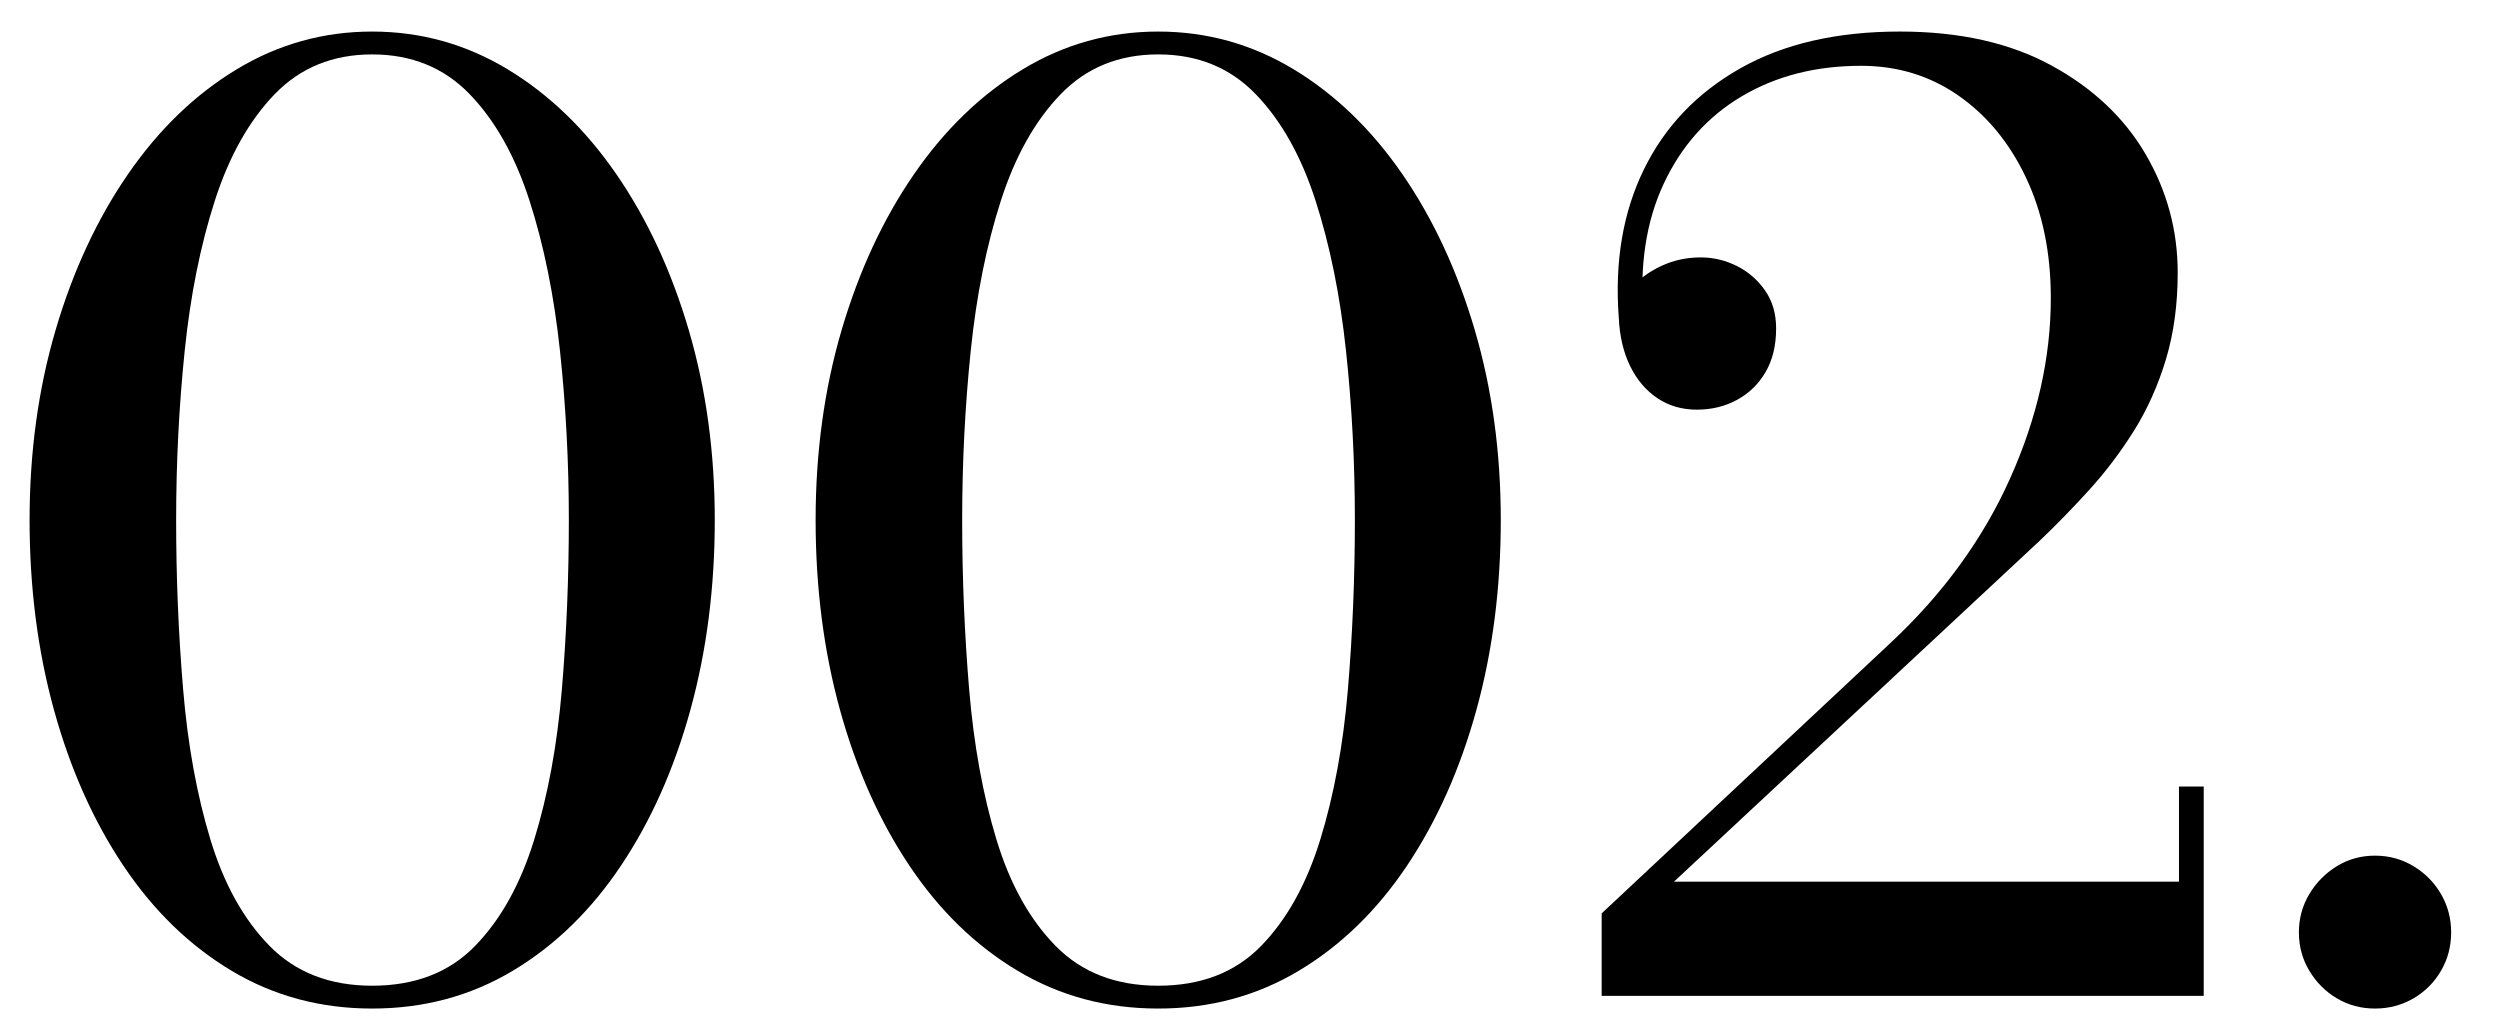
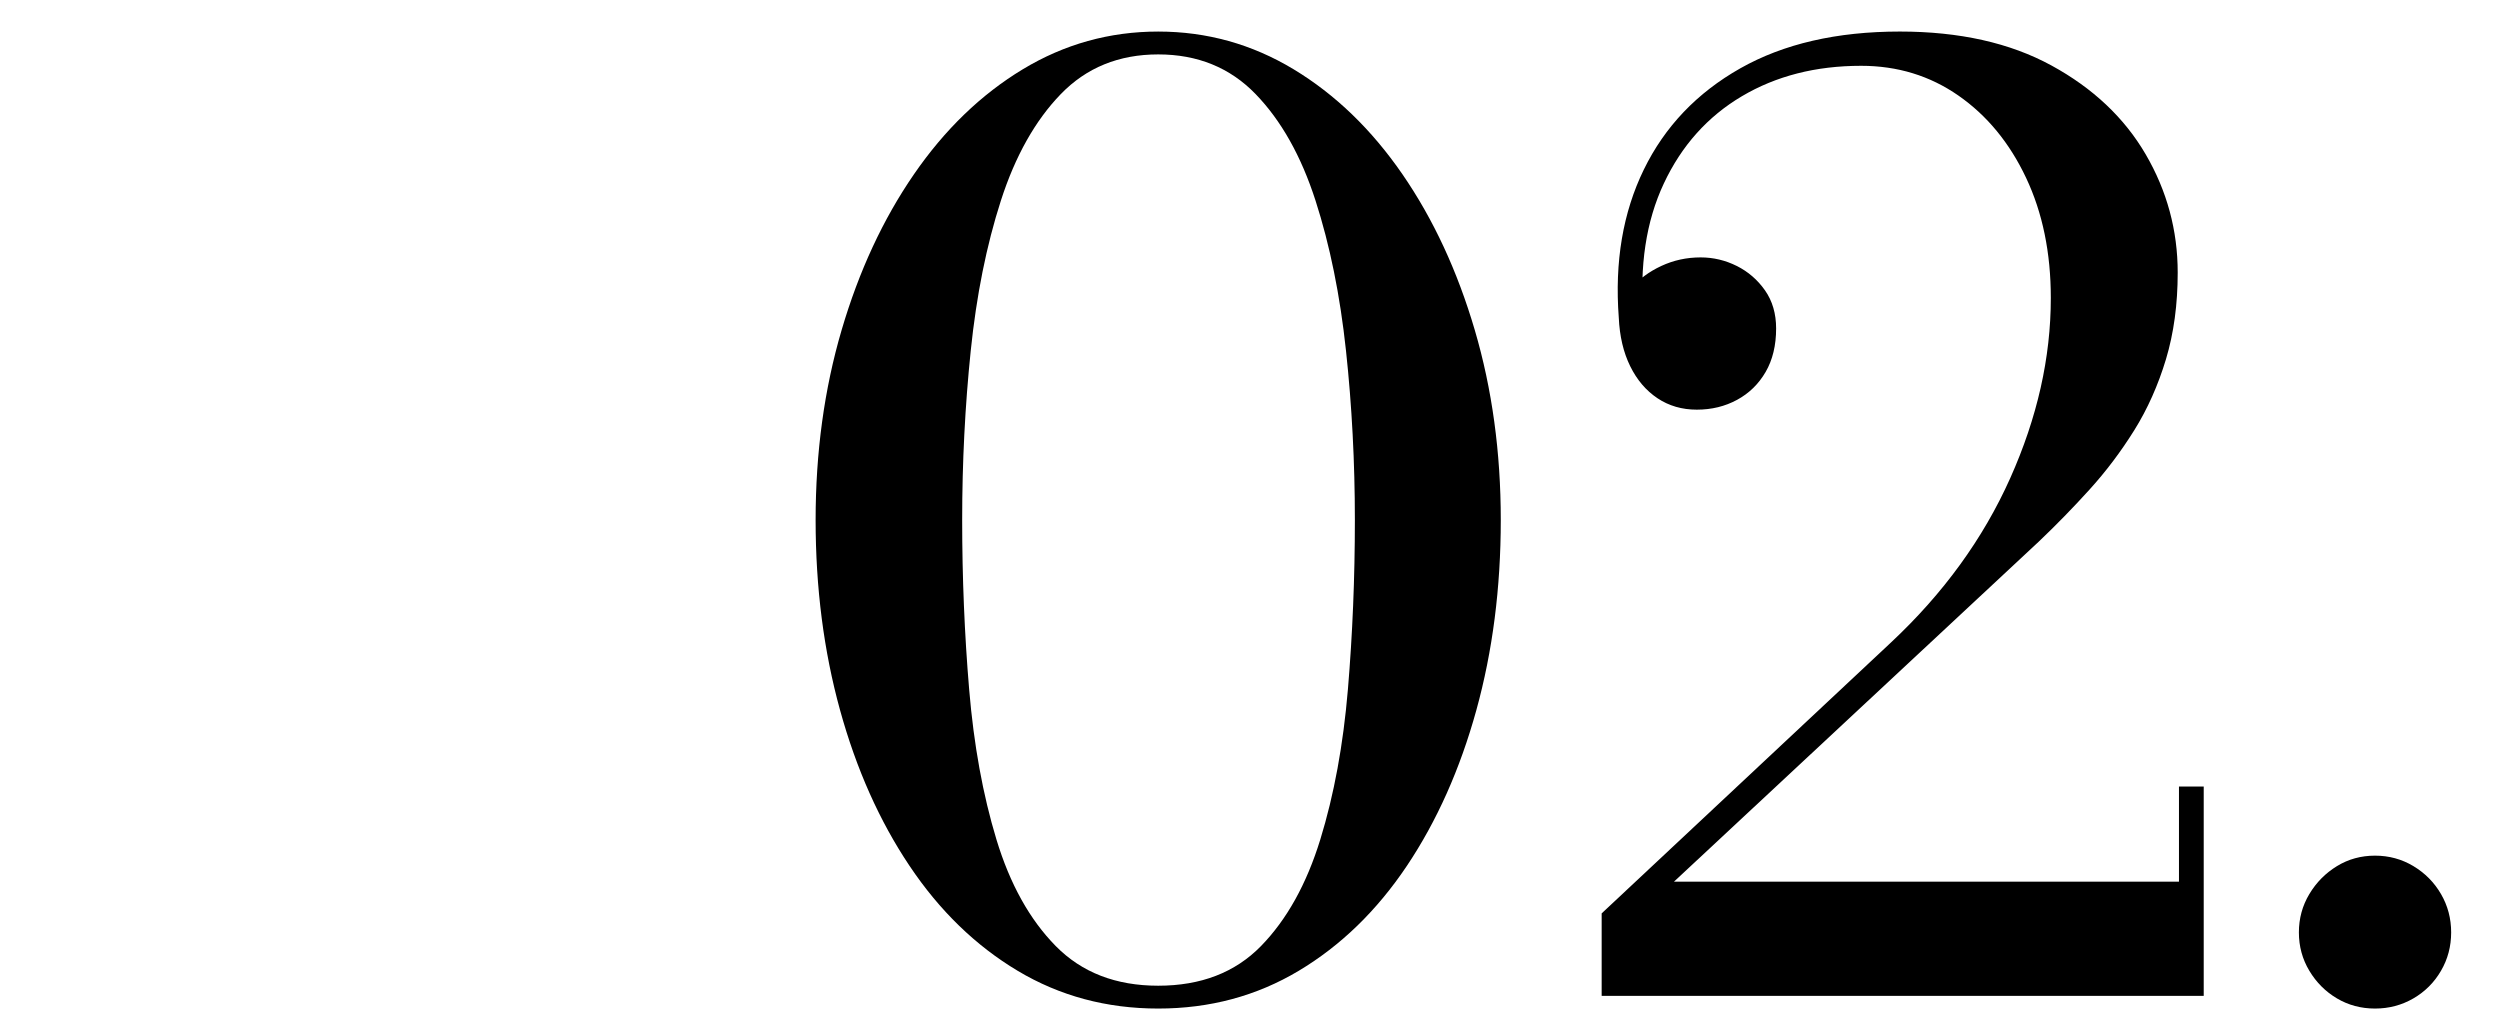
<svg xmlns="http://www.w3.org/2000/svg" id="_レイヤー_1" version="1.1" viewBox="0 0 199 82">
-   <path d="M29.625,80.281c-4.108,0-7.836-1.002-11.186-3.005-3.35-2.002-6.22-4.788-8.61-8.357-2.391-3.568-4.234-7.701-5.53-12.397-1.296-4.696-1.944-9.738-1.944-15.125,0-5.386.689-10.428,2.07-15.125,1.38-4.697,3.299-8.829,5.757-12.398,2.457-3.568,5.344-6.354,8.661-8.358,3.315-2.002,6.91-3.004,10.782-3.004,3.871,0,7.465,1.002,10.782,3.004,3.315,2.003,6.203,4.79,8.661,8.358,2.457,3.569,4.376,7.701,5.757,12.398,1.38,4.696,2.071,9.739,2.071,15.125,0,5.387-.649,10.429-1.944,15.125-1.296,4.696-3.14,8.829-5.53,12.397-2.391,3.569-5.261,6.355-8.61,8.357-3.35,2.003-7.079,3.005-11.186,3.005ZM29.625,78.463c3.4,0,6.127-1.052,8.181-3.156,2.053-2.104,3.627-4.932,4.722-8.484,1.093-3.552,1.826-7.532,2.197-11.943.37-4.41.555-8.904.555-13.483,0-4.578-.236-9.073-.707-13.483-.472-4.41-1.28-8.391-2.424-11.943-1.145-3.552-2.736-6.379-4.772-8.484-2.037-2.104-4.621-3.156-7.751-3.156s-5.715,1.053-7.752,3.156c-2.037,2.104-3.628,4.932-4.772,8.484-1.145,3.552-1.944,7.533-2.399,11.943-.455,4.411-.682,8.905-.682,13.483,0,4.579.185,9.073.556,13.483.37,4.411,1.093,8.392,2.171,11.943,1.077,3.553,2.651,6.38,4.722,8.484s4.789,3.156,8.156,3.156Z" />
  <path d="M92.193,80.281c-4.108,0-7.836-1.002-11.186-3.005-3.35-2.002-6.22-4.788-8.61-8.357-2.391-3.568-4.234-7.701-5.53-12.397-1.296-4.696-1.944-9.738-1.944-15.125,0-5.386.689-10.428,2.07-15.125,1.38-4.697,3.299-8.829,5.757-12.398,2.457-3.568,5.344-6.354,8.661-8.358,3.315-2.002,6.91-3.004,10.782-3.004,3.871,0,7.465,1.002,10.781,3.004,3.316,2.003,6.203,4.79,8.662,8.358,2.457,3.569,4.375,7.701,5.756,12.398,1.381,4.696,2.07,9.739,2.07,15.125,0,5.387-.648,10.429-1.943,15.125-1.297,4.696-3.141,8.829-5.529,12.397-2.393,3.569-5.262,6.355-8.611,8.357-3.35,2.003-7.079,3.005-11.186,3.005ZM92.193,78.463c3.4,0,6.127-1.052,8.182-3.156,2.053-2.104,3.627-4.932,4.721-8.484,1.094-3.552,1.826-7.532,2.197-11.943.369-4.41.555-8.904.555-13.483,0-4.578-.234-9.073-.707-13.483-.471-4.41-1.279-8.391-2.424-11.943-1.145-3.552-2.734-6.379-4.772-8.484-2.037-2.104-4.621-3.156-7.751-3.156s-5.715,1.053-7.752,3.156c-2.037,2.104-3.628,4.932-4.772,8.484-1.145,3.552-1.944,7.533-2.399,11.943-.455,4.411-.682,8.905-.682,13.483,0,4.579.185,9.073.556,13.483.37,4.411,1.093,8.392,2.171,11.943,1.077,3.553,2.651,6.38,4.722,8.484s4.789,3.156,8.156,3.156Z" />
  <path d="M127.492,79.271v-6.565l23.028-21.563c4.174-3.904,7.339-8.265,9.493-13.079,2.154-4.814,3.232-9.595,3.232-14.342,0-3.602-.656-6.792-1.97-9.57-1.312-2.778-3.105-4.957-5.378-6.54-2.272-1.582-4.856-2.374-7.752-2.374-3.603,0-6.767.808-9.494,2.424-2.727,1.616-4.797,3.931-6.211,6.944-1.414,3.013-1.953,6.573-1.616,10.681h-1.868c0-.841.303-1.624.908-2.348.606-.724,1.397-1.313,2.374-1.768.976-.455,2.02-.682,3.131-.682,1.01,0,1.97.228,2.879.682.908.455,1.657,1.103,2.247,1.944.589.842.884,1.852.884,3.03,0,1.347-.278,2.5-.833,3.459-.556.96-1.313,1.701-2.273,2.222-.959.522-2.028.783-3.206.783-1.179,0-2.223-.303-3.131-.909-.909-.606-1.634-1.456-2.172-2.55-.539-1.094-.842-2.381-.909-3.863-.337-4.444.328-8.375,1.995-11.792,1.666-3.417,4.225-6.102,7.676-8.055,3.45-1.952,7.684-2.929,12.701-2.929,4.747,0,8.77.901,12.069,2.702,3.299,1.801,5.799,4.158,7.499,7.07,1.699,2.913,2.55,6.052,2.55,9.418,0,2.525-.312,4.823-.934,6.893-.624,2.07-1.465,3.957-2.525,5.656-1.061,1.7-2.247,3.274-3.561,4.722-1.312,1.448-2.659,2.828-4.039,4.141l-29.038,27.068h40.198v-7.575h1.97v16.665h-47.925Z" />
  <path d="M189.051,80.281c-1.11,0-2.121-.27-3.029-.808-.909-.538-1.642-1.271-2.197-2.197-.556-.925-.833-1.944-.833-3.055,0-1.111.277-2.129.833-3.056.556-.926,1.288-1.666,2.197-2.222.908-.556,1.919-.833,3.029-.833,1.111,0,2.129.277,3.056.833.926.556,1.658,1.296,2.196,2.222.539.927.809,1.944.809,3.056,0,1.11-.27,2.13-.809,3.055-.538.927-1.271,1.659-2.196,2.197-.927.538-1.944.808-3.056.808Z" />
</svg>